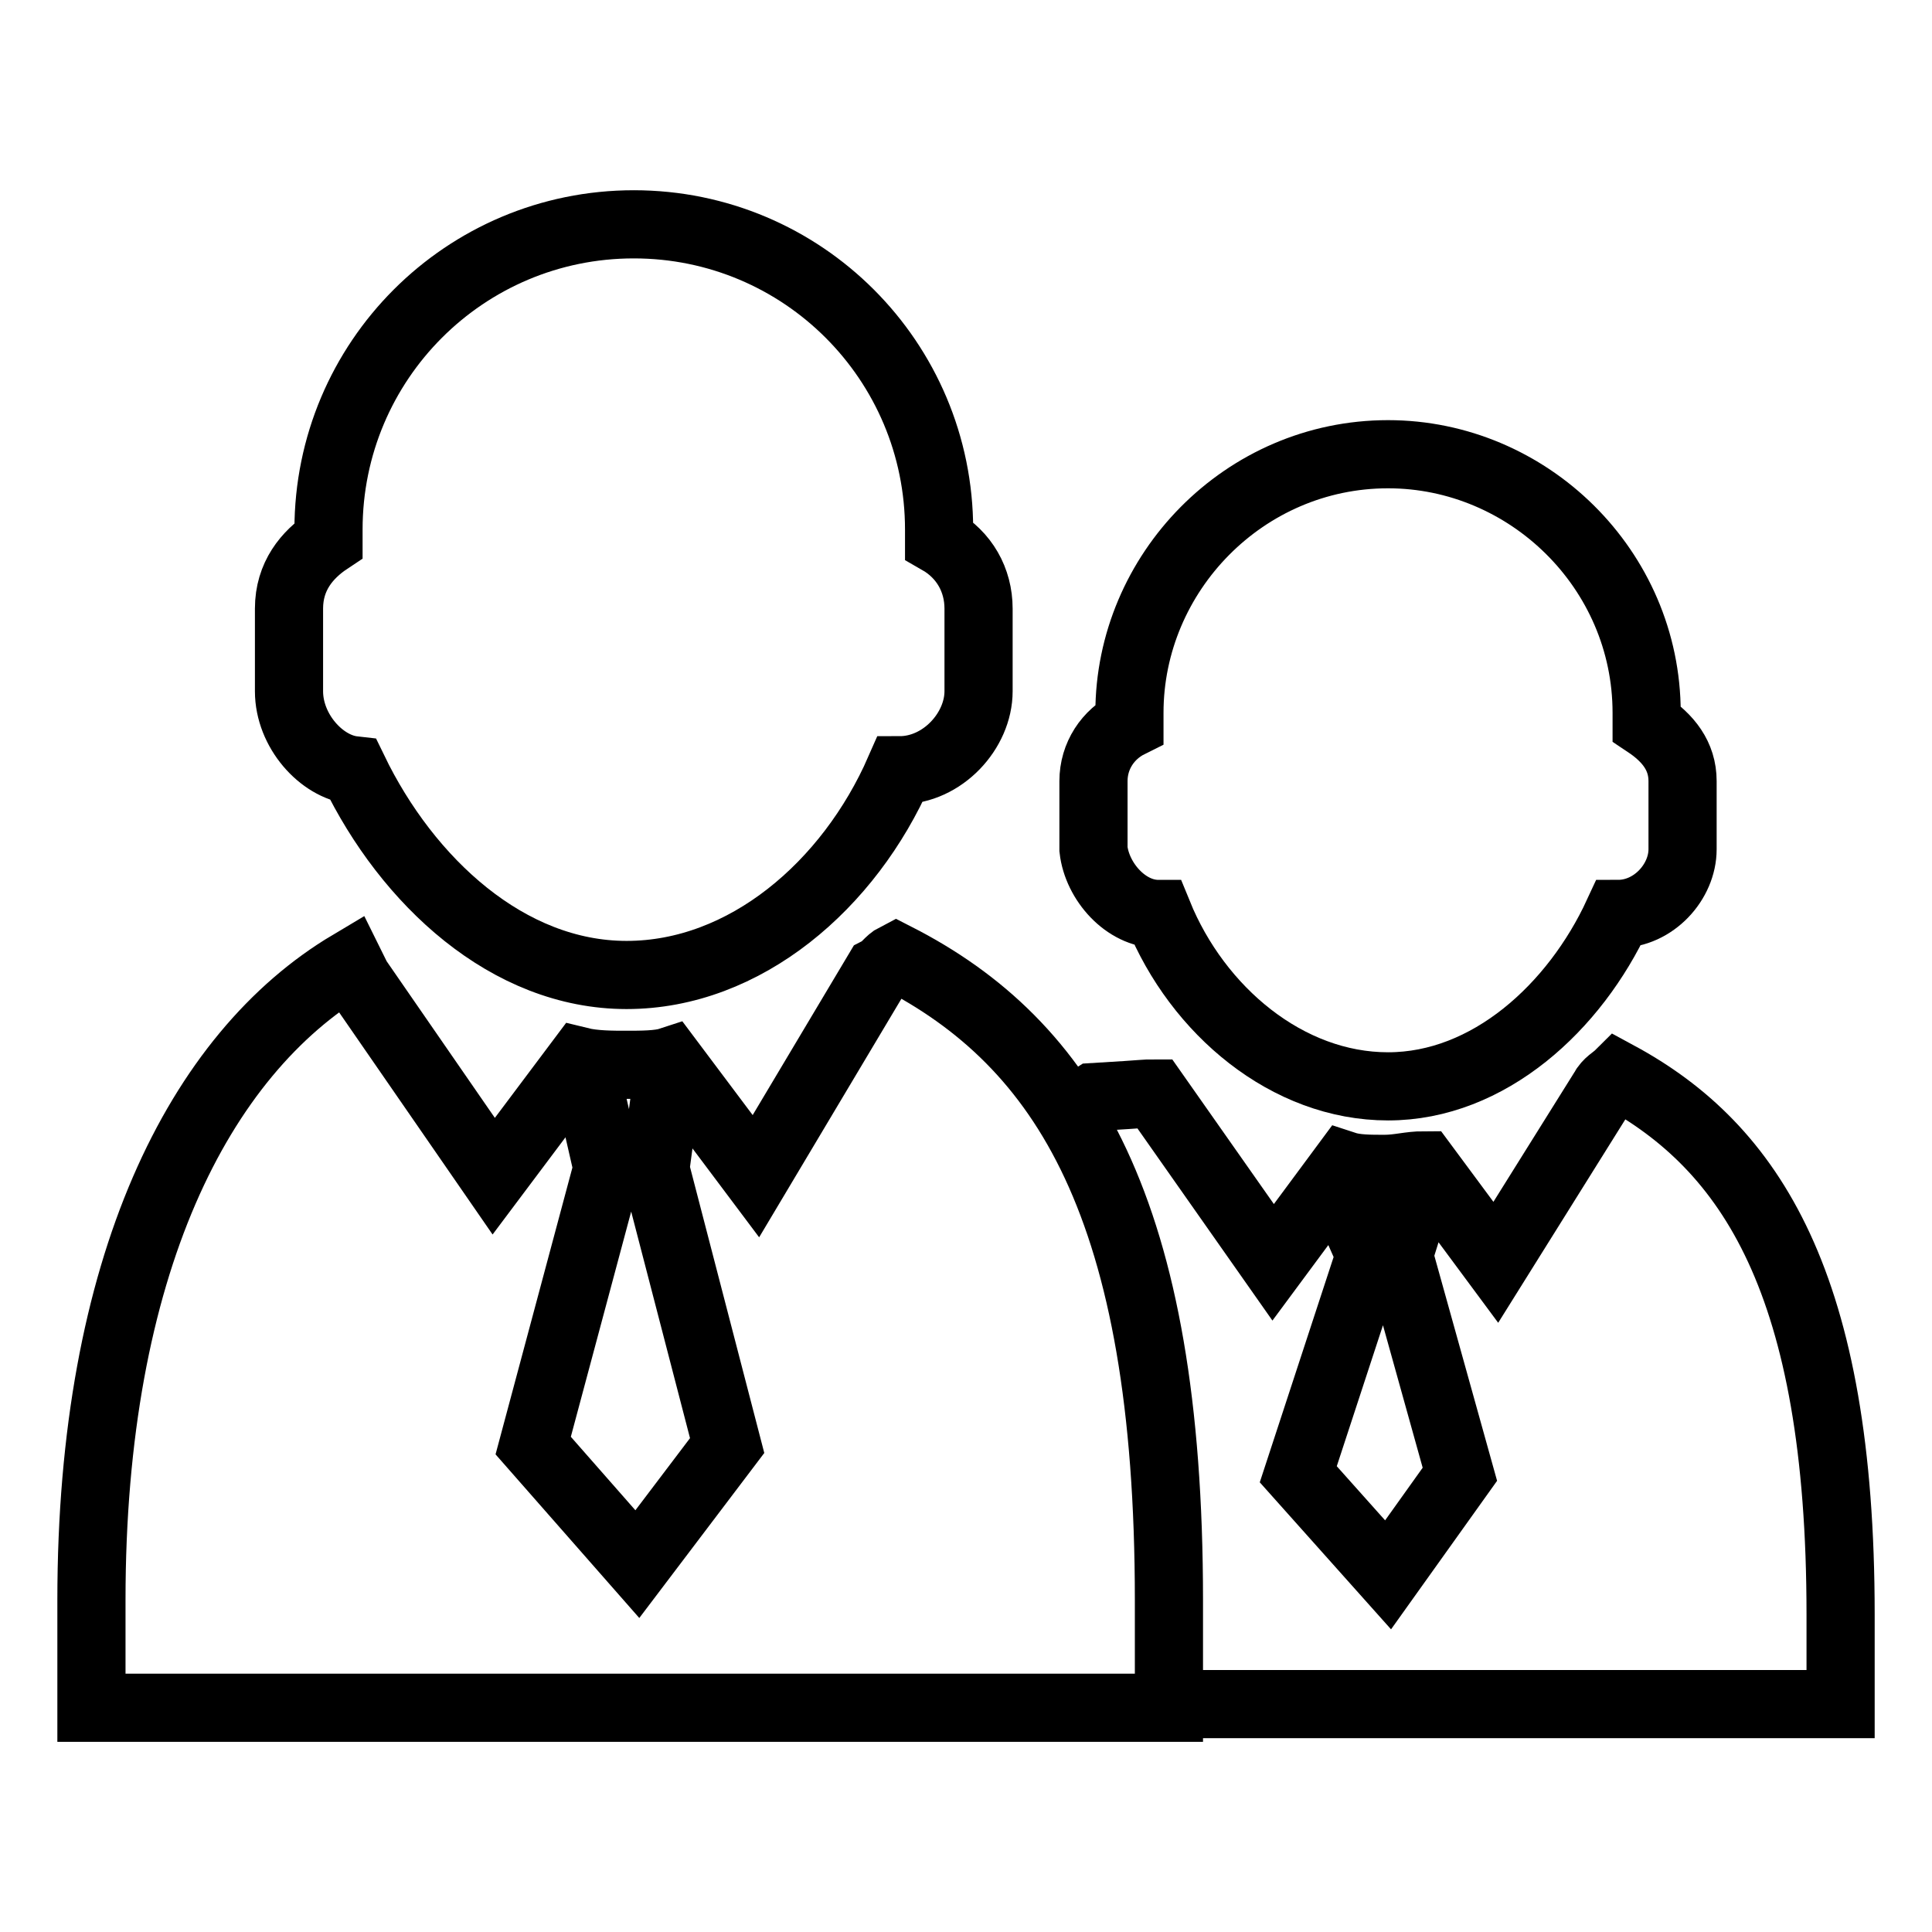
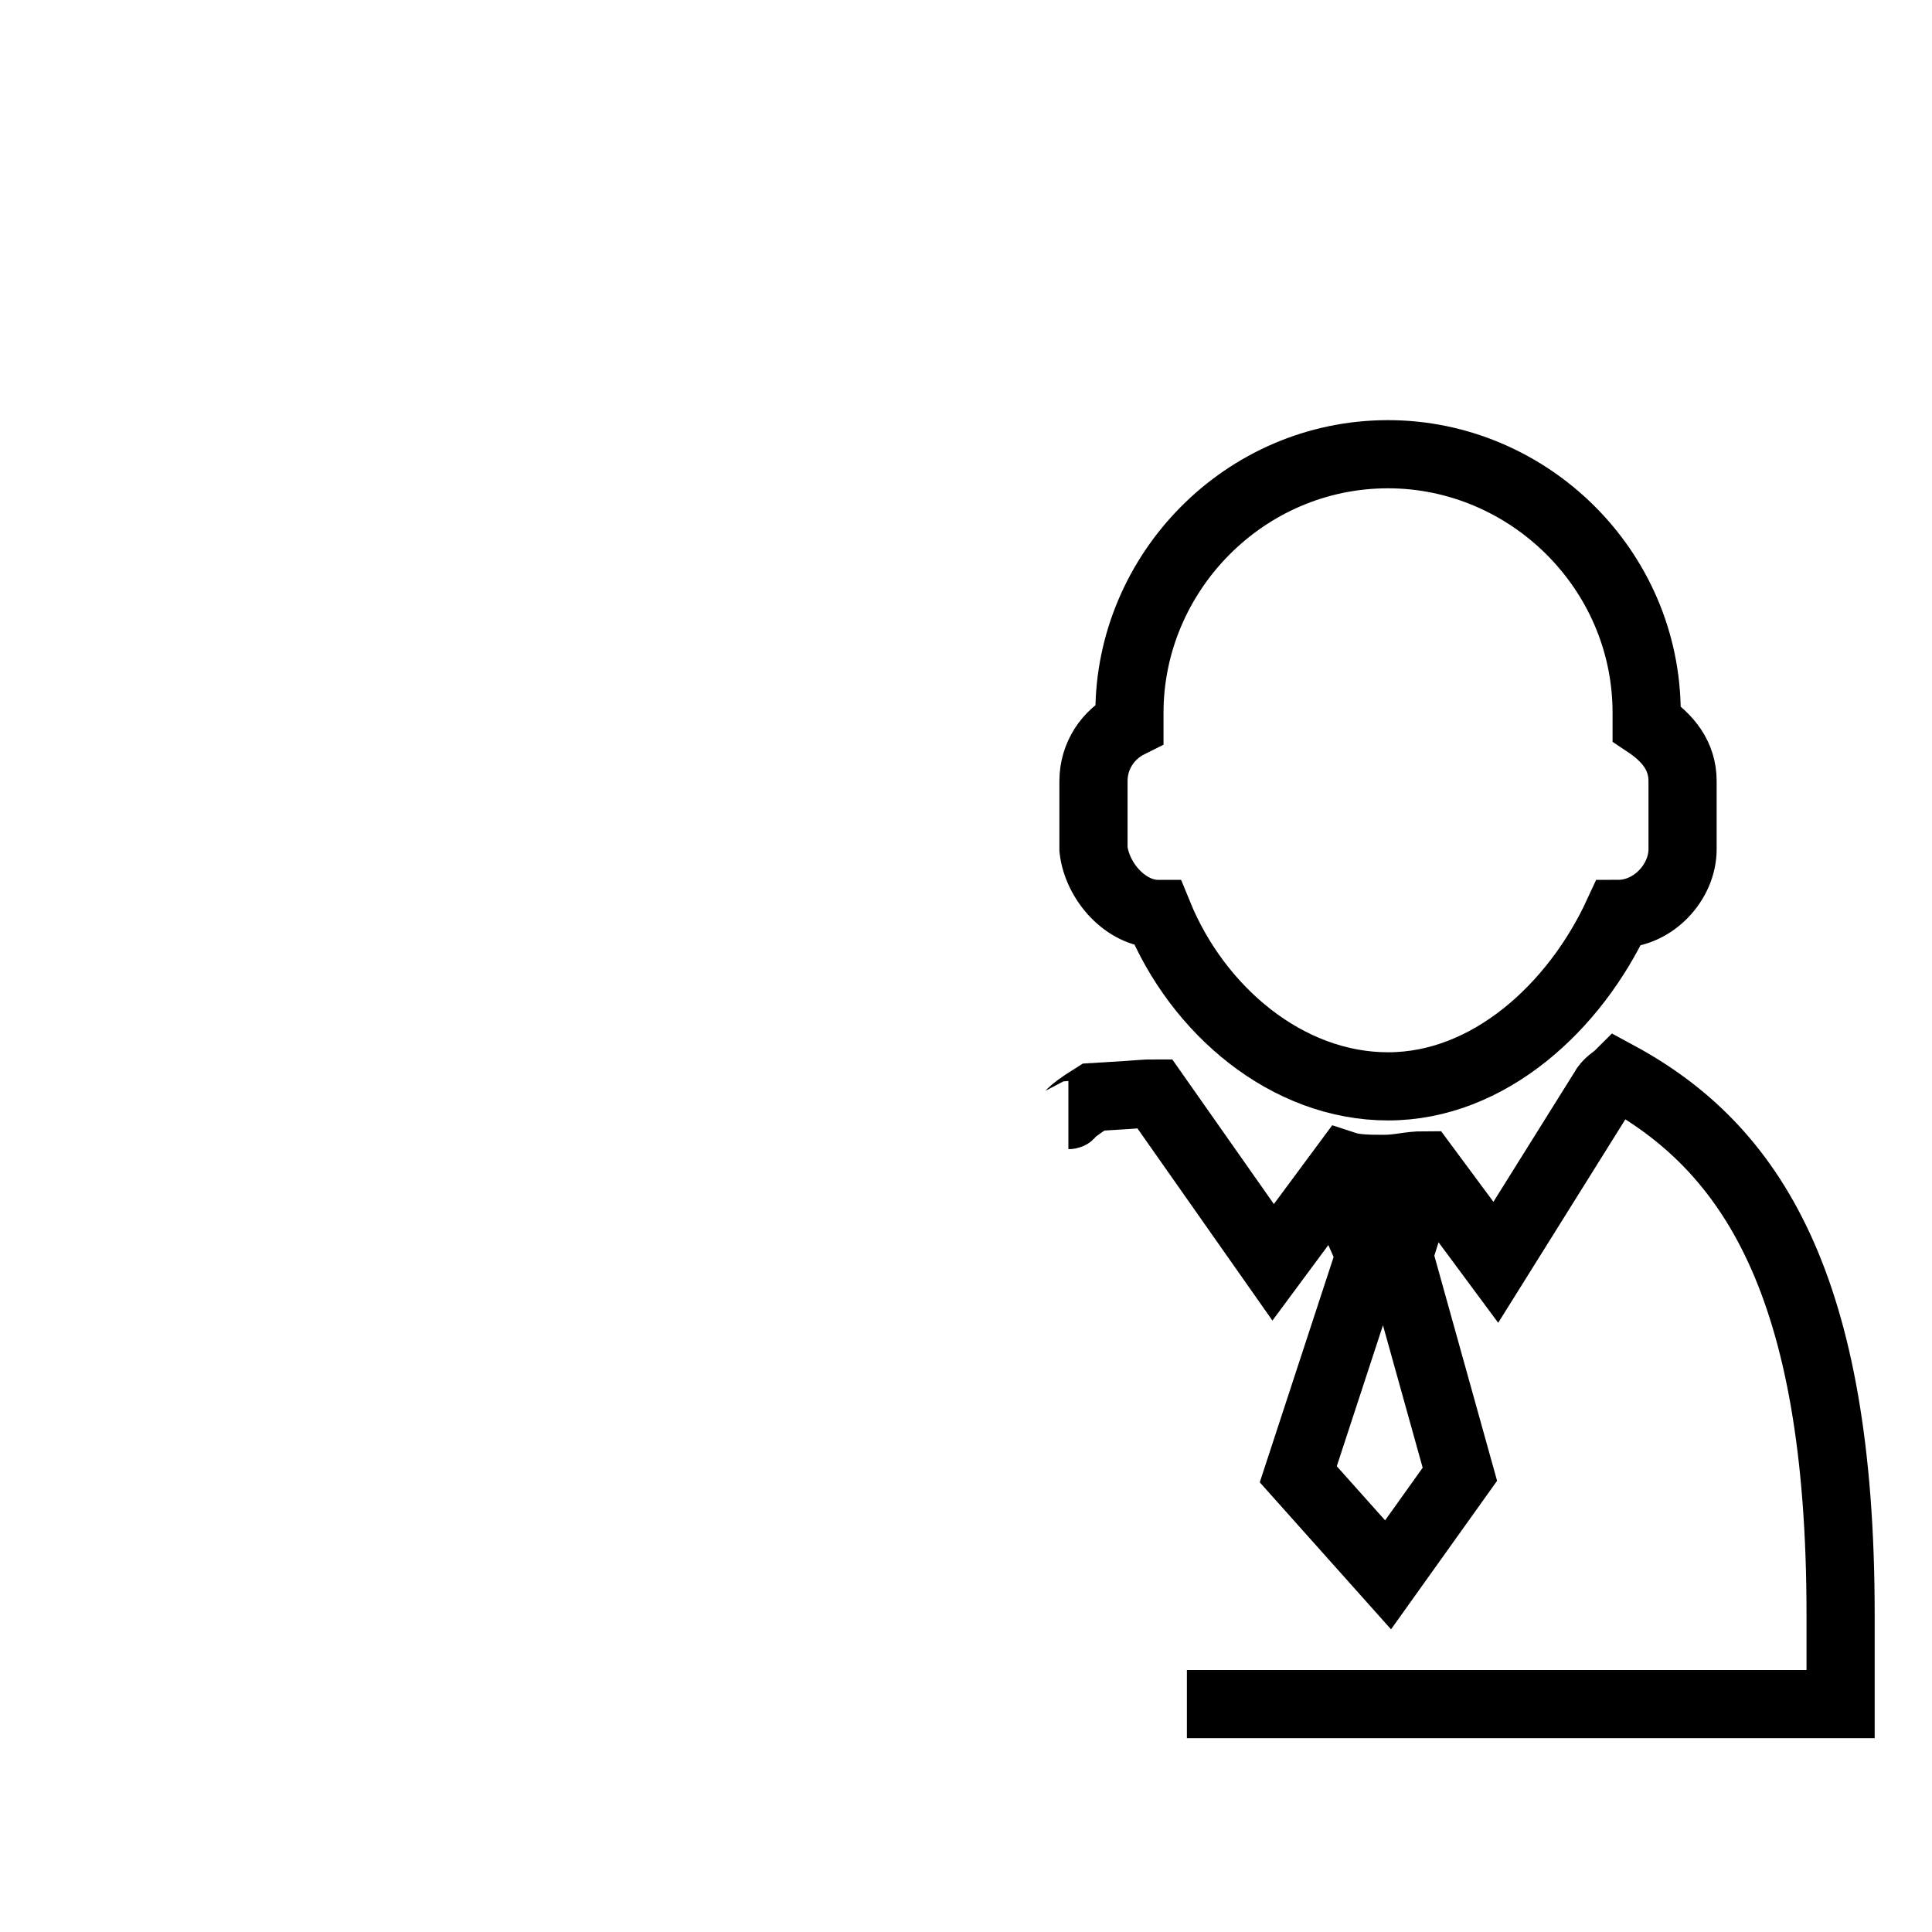
<svg xmlns="http://www.w3.org/2000/svg" version="1.1" id="Layer_1" x="0px" y="0px" width="80px" height="80px" viewBox="0 0 56.689 56.689" enable-background="new 0 0 56.689 56.689" xml:space="preserve">
  <g>
    <path fill="none" stroke="#000000" stroke-width="2" stroke-miterlimit="10" d="M33.984,26.817   c1.159,2.846,3.794,5.059,6.745,5.059s5.479-2.318,6.745-5.059c1.054,0,1.896-0.948,1.896-1.897v-2.002   c0-0.737-0.422-1.265-1.054-1.686c0-0.105,0-0.211,0-0.316c0-4.216-3.479-7.588-7.588-7.588c-4.216,0-7.588,3.479-7.588,7.588   c0,0.105,0,0.211,0,0.316c-0.633,0.315-1.055,0.949-1.055,1.686v2.002C32.193,25.868,33.035,26.817,33.984,26.817z" />
    <path fill="none" stroke="#000000" stroke-width="2" stroke-miterlimit="10" d="M34.826,50.002h19.181v-2.635   c0-9.696-2.635-13.701-6.533-15.809c-0.105,0.104-0.316,0.211-0.422,0.422l-3.162,5.059l-2.108-2.846   c-0.422,0-0.738,0.104-1.159,0.104c-0.422,0-0.843,0-1.159-0.104l-2.107,2.846l-3.479-4.953c-0.422,0,0,0-1.792,0.105   c-0.843,0.527-0.632,0.527-0.737,0.527 M41.593,35.073l-0.549,1.756l1.792,6.429l-2.107,2.951l-2.635-2.951l2.107-6.429   l-0.765-1.725" />
  </g>
-   <path fill="none" stroke="#000000" stroke-width="2" stroke-miterlimit="10" d="M8.48,20.282v-2.424  c0-0.949,0.526-1.581,1.159-2.002c0-0.105,0-0.211,0-0.316c0-4.953,4.005-8.958,8.958-8.958c4.952,0,8.958,4.005,8.958,8.958  c0,0.105,0,0.211,0,0.316c0.737,0.422,1.158,1.159,1.158,2.002v2.424c0,1.159-1.054,2.319-2.318,2.319  c-1.476,3.372-4.532,6.007-8.01,6.007c-3.479,0-6.43-2.74-8.011-6.007C9.428,22.495,8.48,21.442,8.48,20.282z M34.299,46.947v3.162  H2.683v-3.162c0-9.801,3.162-16.019,7.588-18.654c0.104,0.211,0.211,0.422,0.211,0.422l4.005,5.797l2.529-3.372  c0.422,0.104,0.947,0.104,1.37,0.104c0.422,0,0.948,0,1.265-0.104l2.529,3.372l3.583-6.008c0.211-0.104,0.315-0.315,0.526-0.422  C31.243,30.611,34.299,35.458,34.299,46.947z M17.327,32.097l0.499,2.18l-2.181,8.139l3.056,3.479l2.635-3.479l-2.107-8.114  l0.283-2.12" />
</svg>